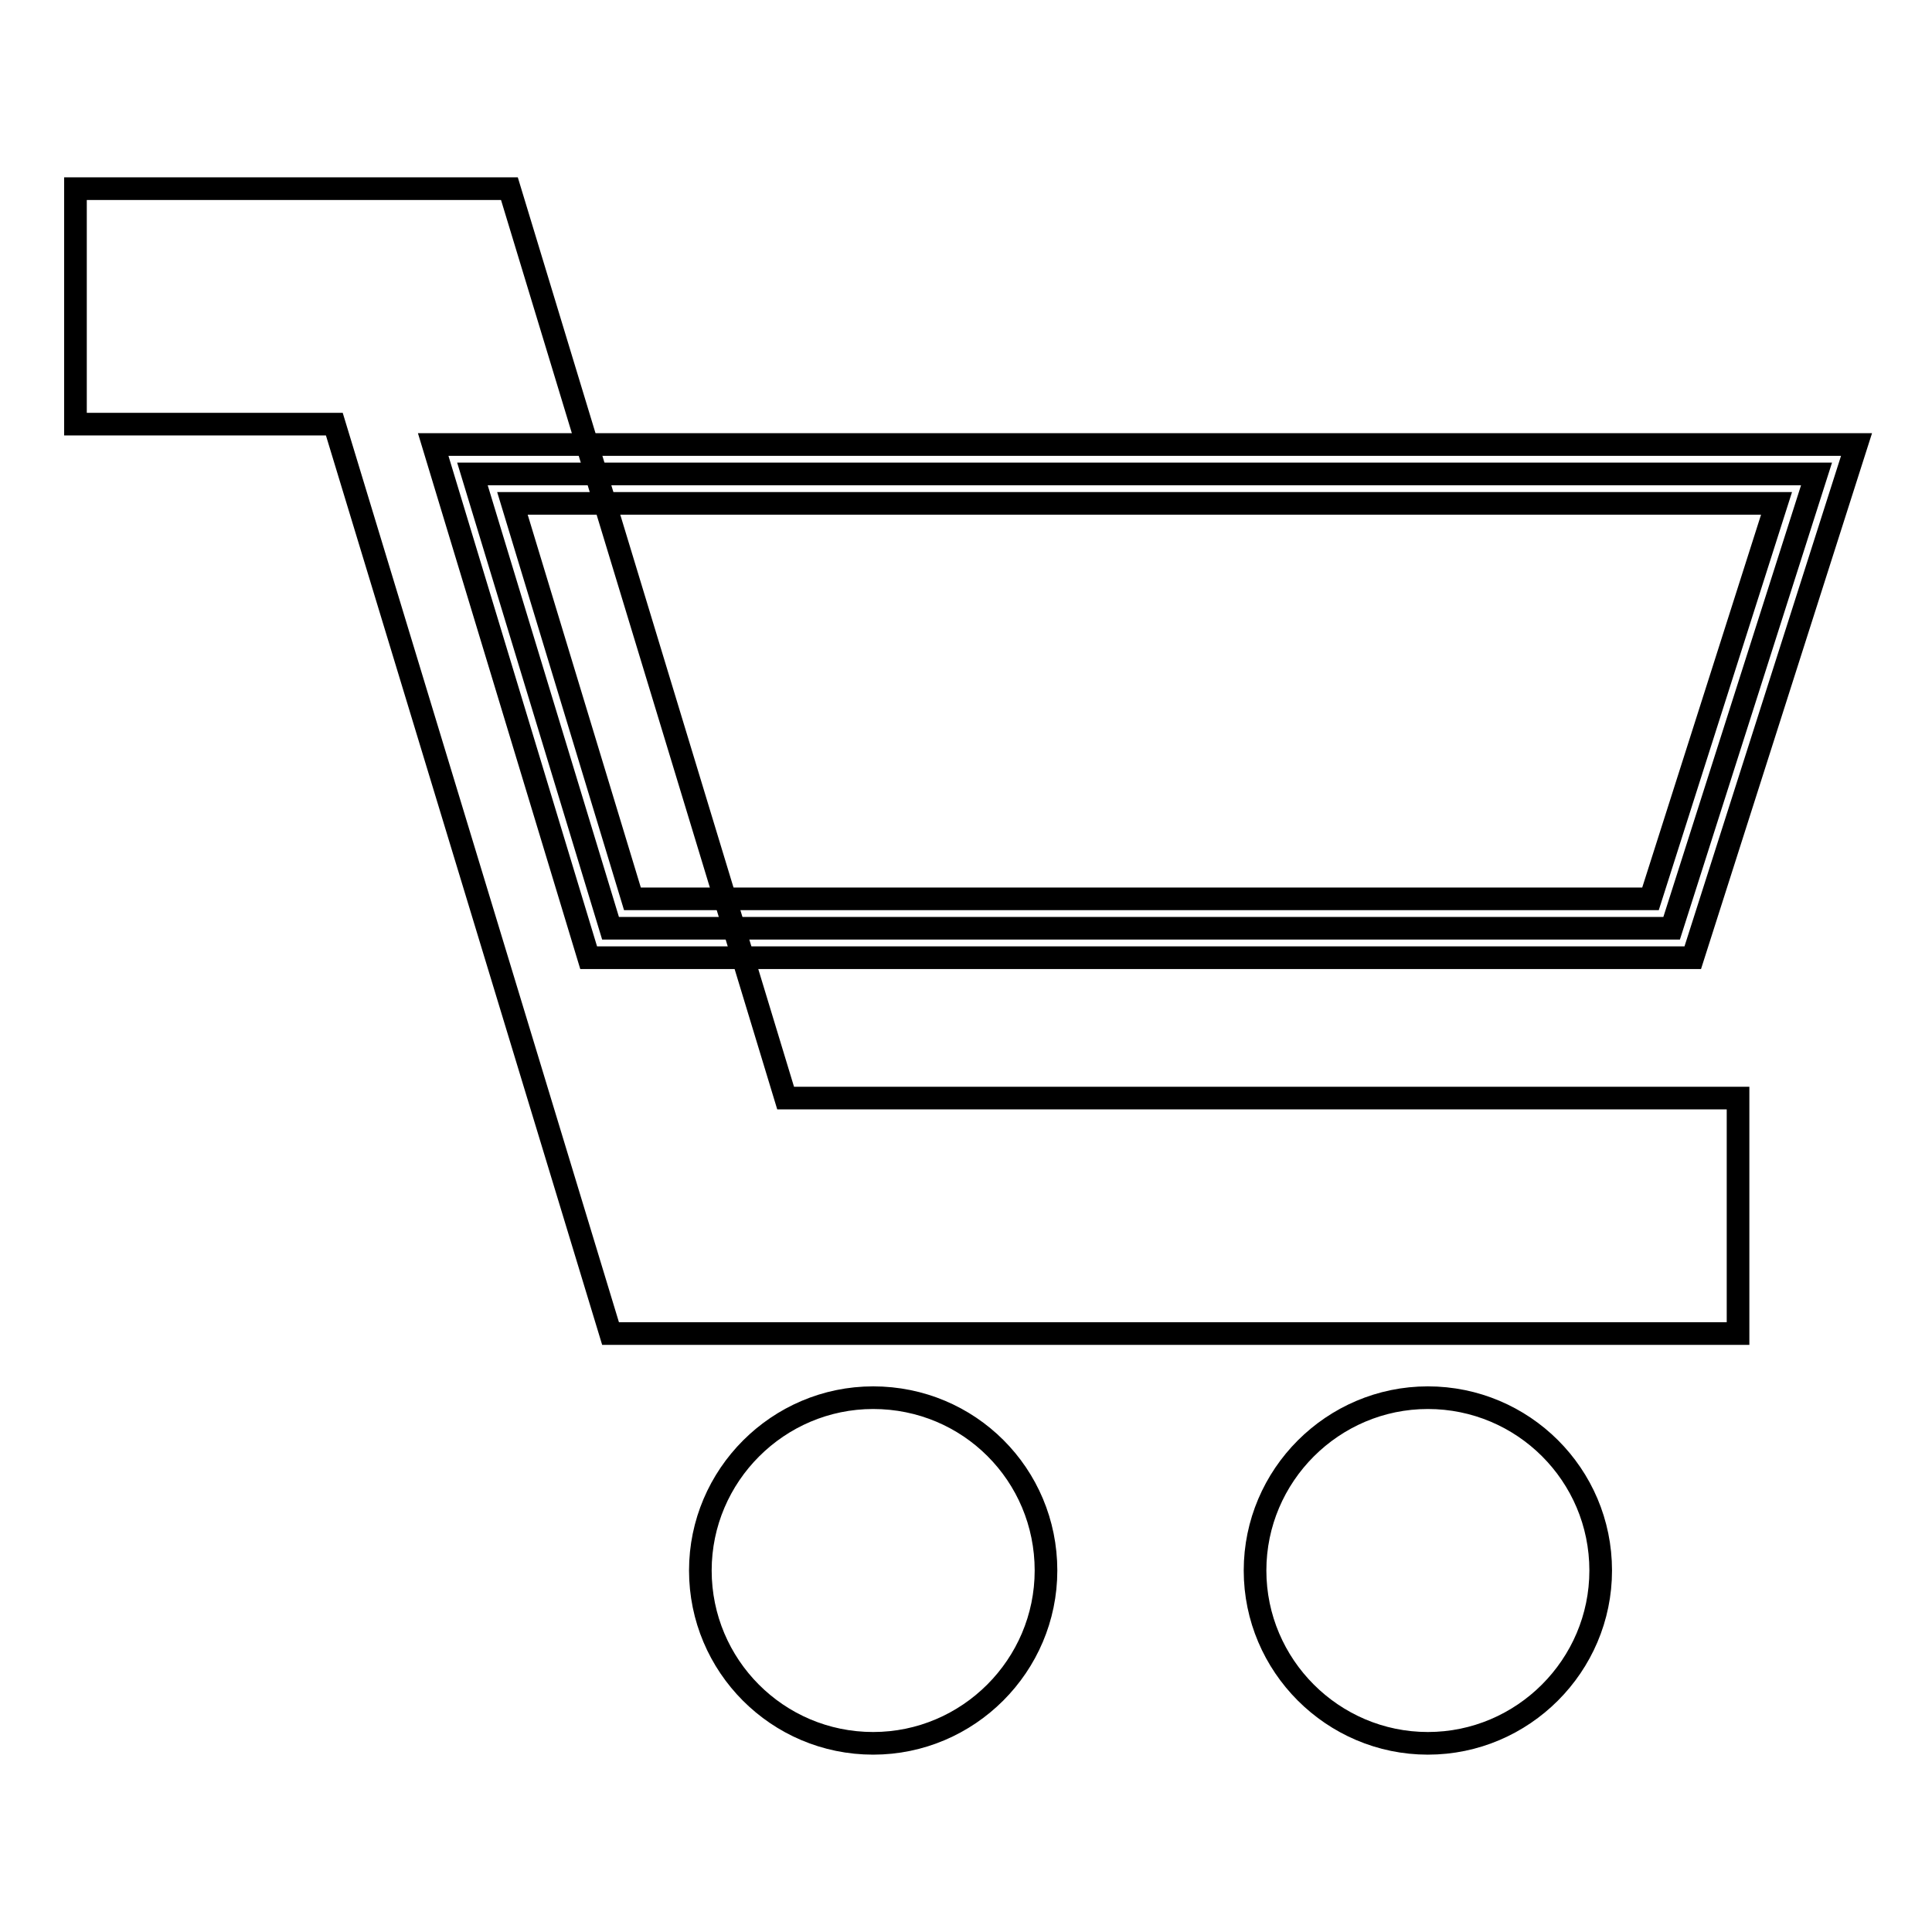
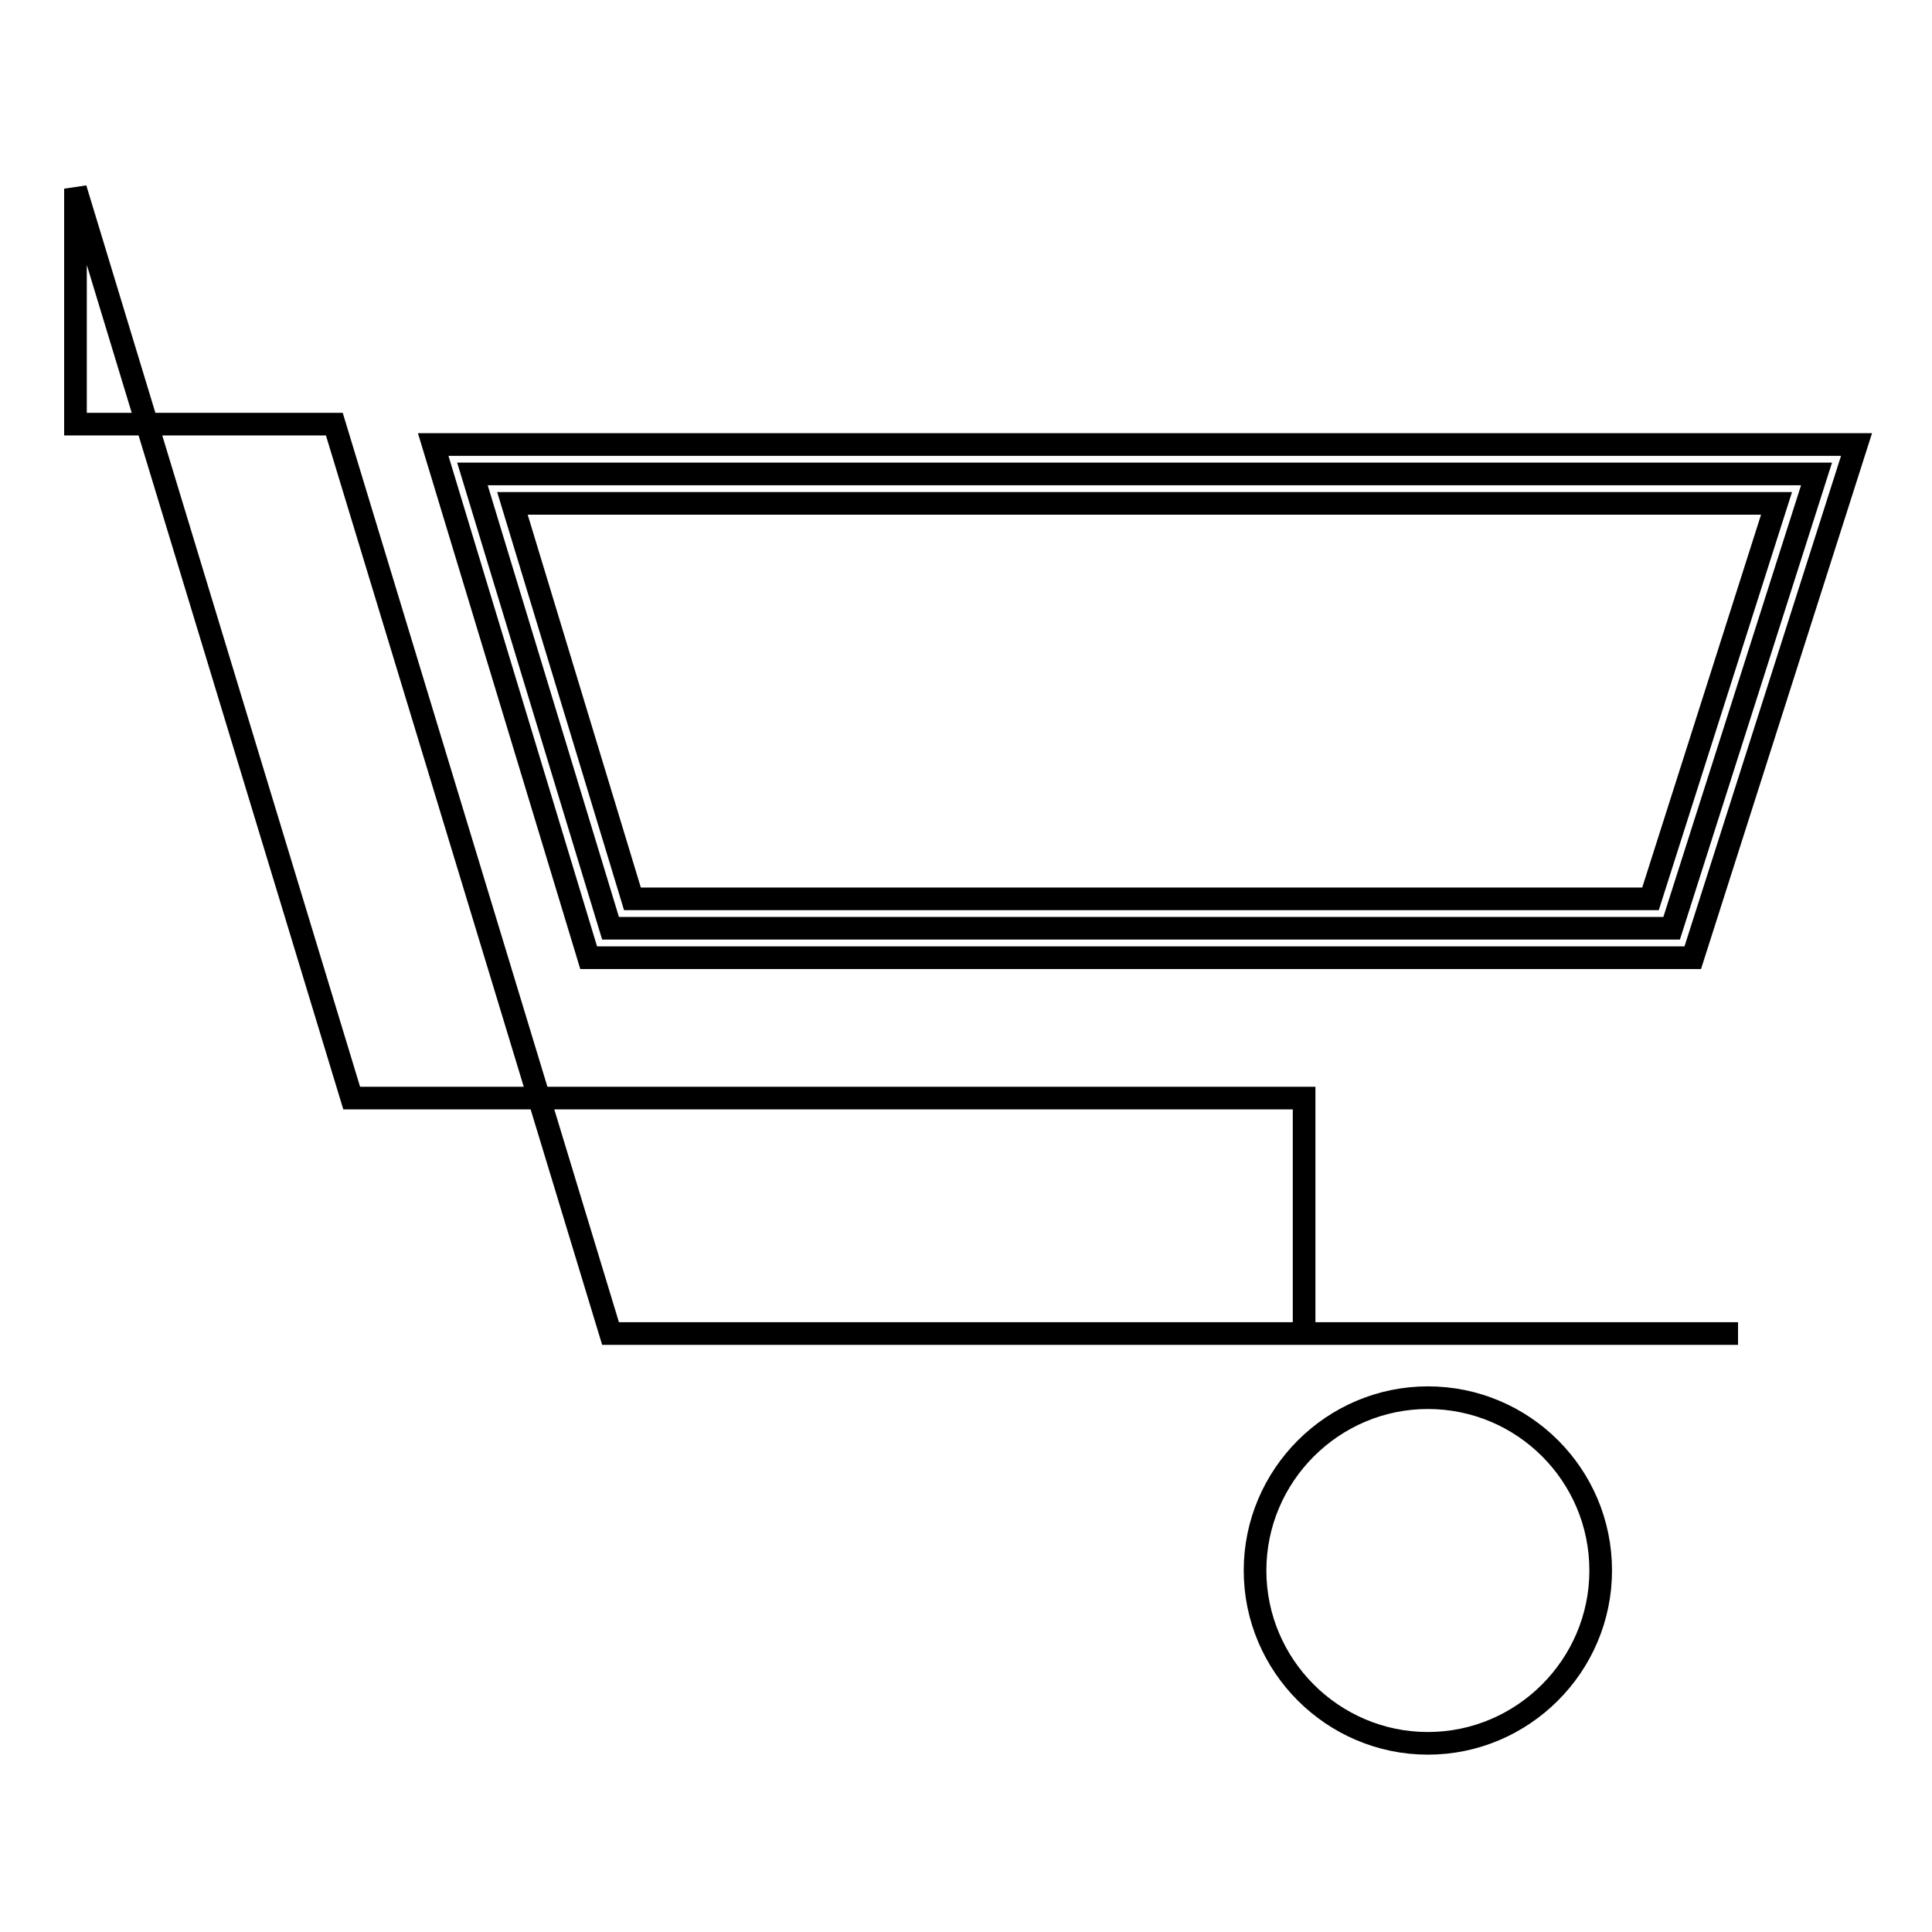
<svg xmlns="http://www.w3.org/2000/svg" version="1.1" x="0px" y="0px" viewBox="0 0 256 256" enable-background="new 0 0 256 256" xml:space="preserve">
  <g>
    <g>
-       <path stroke-width="3" fill-opacity="0" stroke="#000000" d="M230.3,176.7H80.9L44.3,56.2H10V25h57.5l36.6,120.5h126.2V176.7L230.3,176.7z" />
+       <path stroke-width="3" fill-opacity="0" stroke="#000000" d="M230.3,176.7H80.9L44.3,56.2H10V25l36.6,120.5h126.2V176.7L230.3,176.7z" />
      <path stroke-width="3" fill-opacity="0" stroke="#000000" d="M62.6,62.8h178.1L221.5,123H80.9L62.6,62.8z" />
      <path stroke-width="3" fill-opacity="0" stroke="#000000" d="M224.3,126.9H78l-20.6-68H246L224.3,126.9z M83.8,119.1h134.9l16.7-52.4H67.9L83.8,119.1z" />
-       <path stroke-width="3" fill-opacity="0" stroke="#000000" d="M138.6,208.1c0,12.6-10.3,22.9-22.9,22.9c-12.7,0-22.9-10.3-22.9-22.9s10.3-22.9,22.9-22.9C128.4,185.2,138.6,195.4,138.6,208.1z" />
      <path stroke-width="3" fill-opacity="0" stroke="#000000" d="M212.1,208.1c0,12.6-10.3,22.9-22.9,22.9c-12.6,0-22.9-10.3-22.9-22.9s10.3-22.9,22.9-22.9C201.8,185.2,212.1,195.4,212.1,208.1z" />
    </g>
  </g>
</svg>